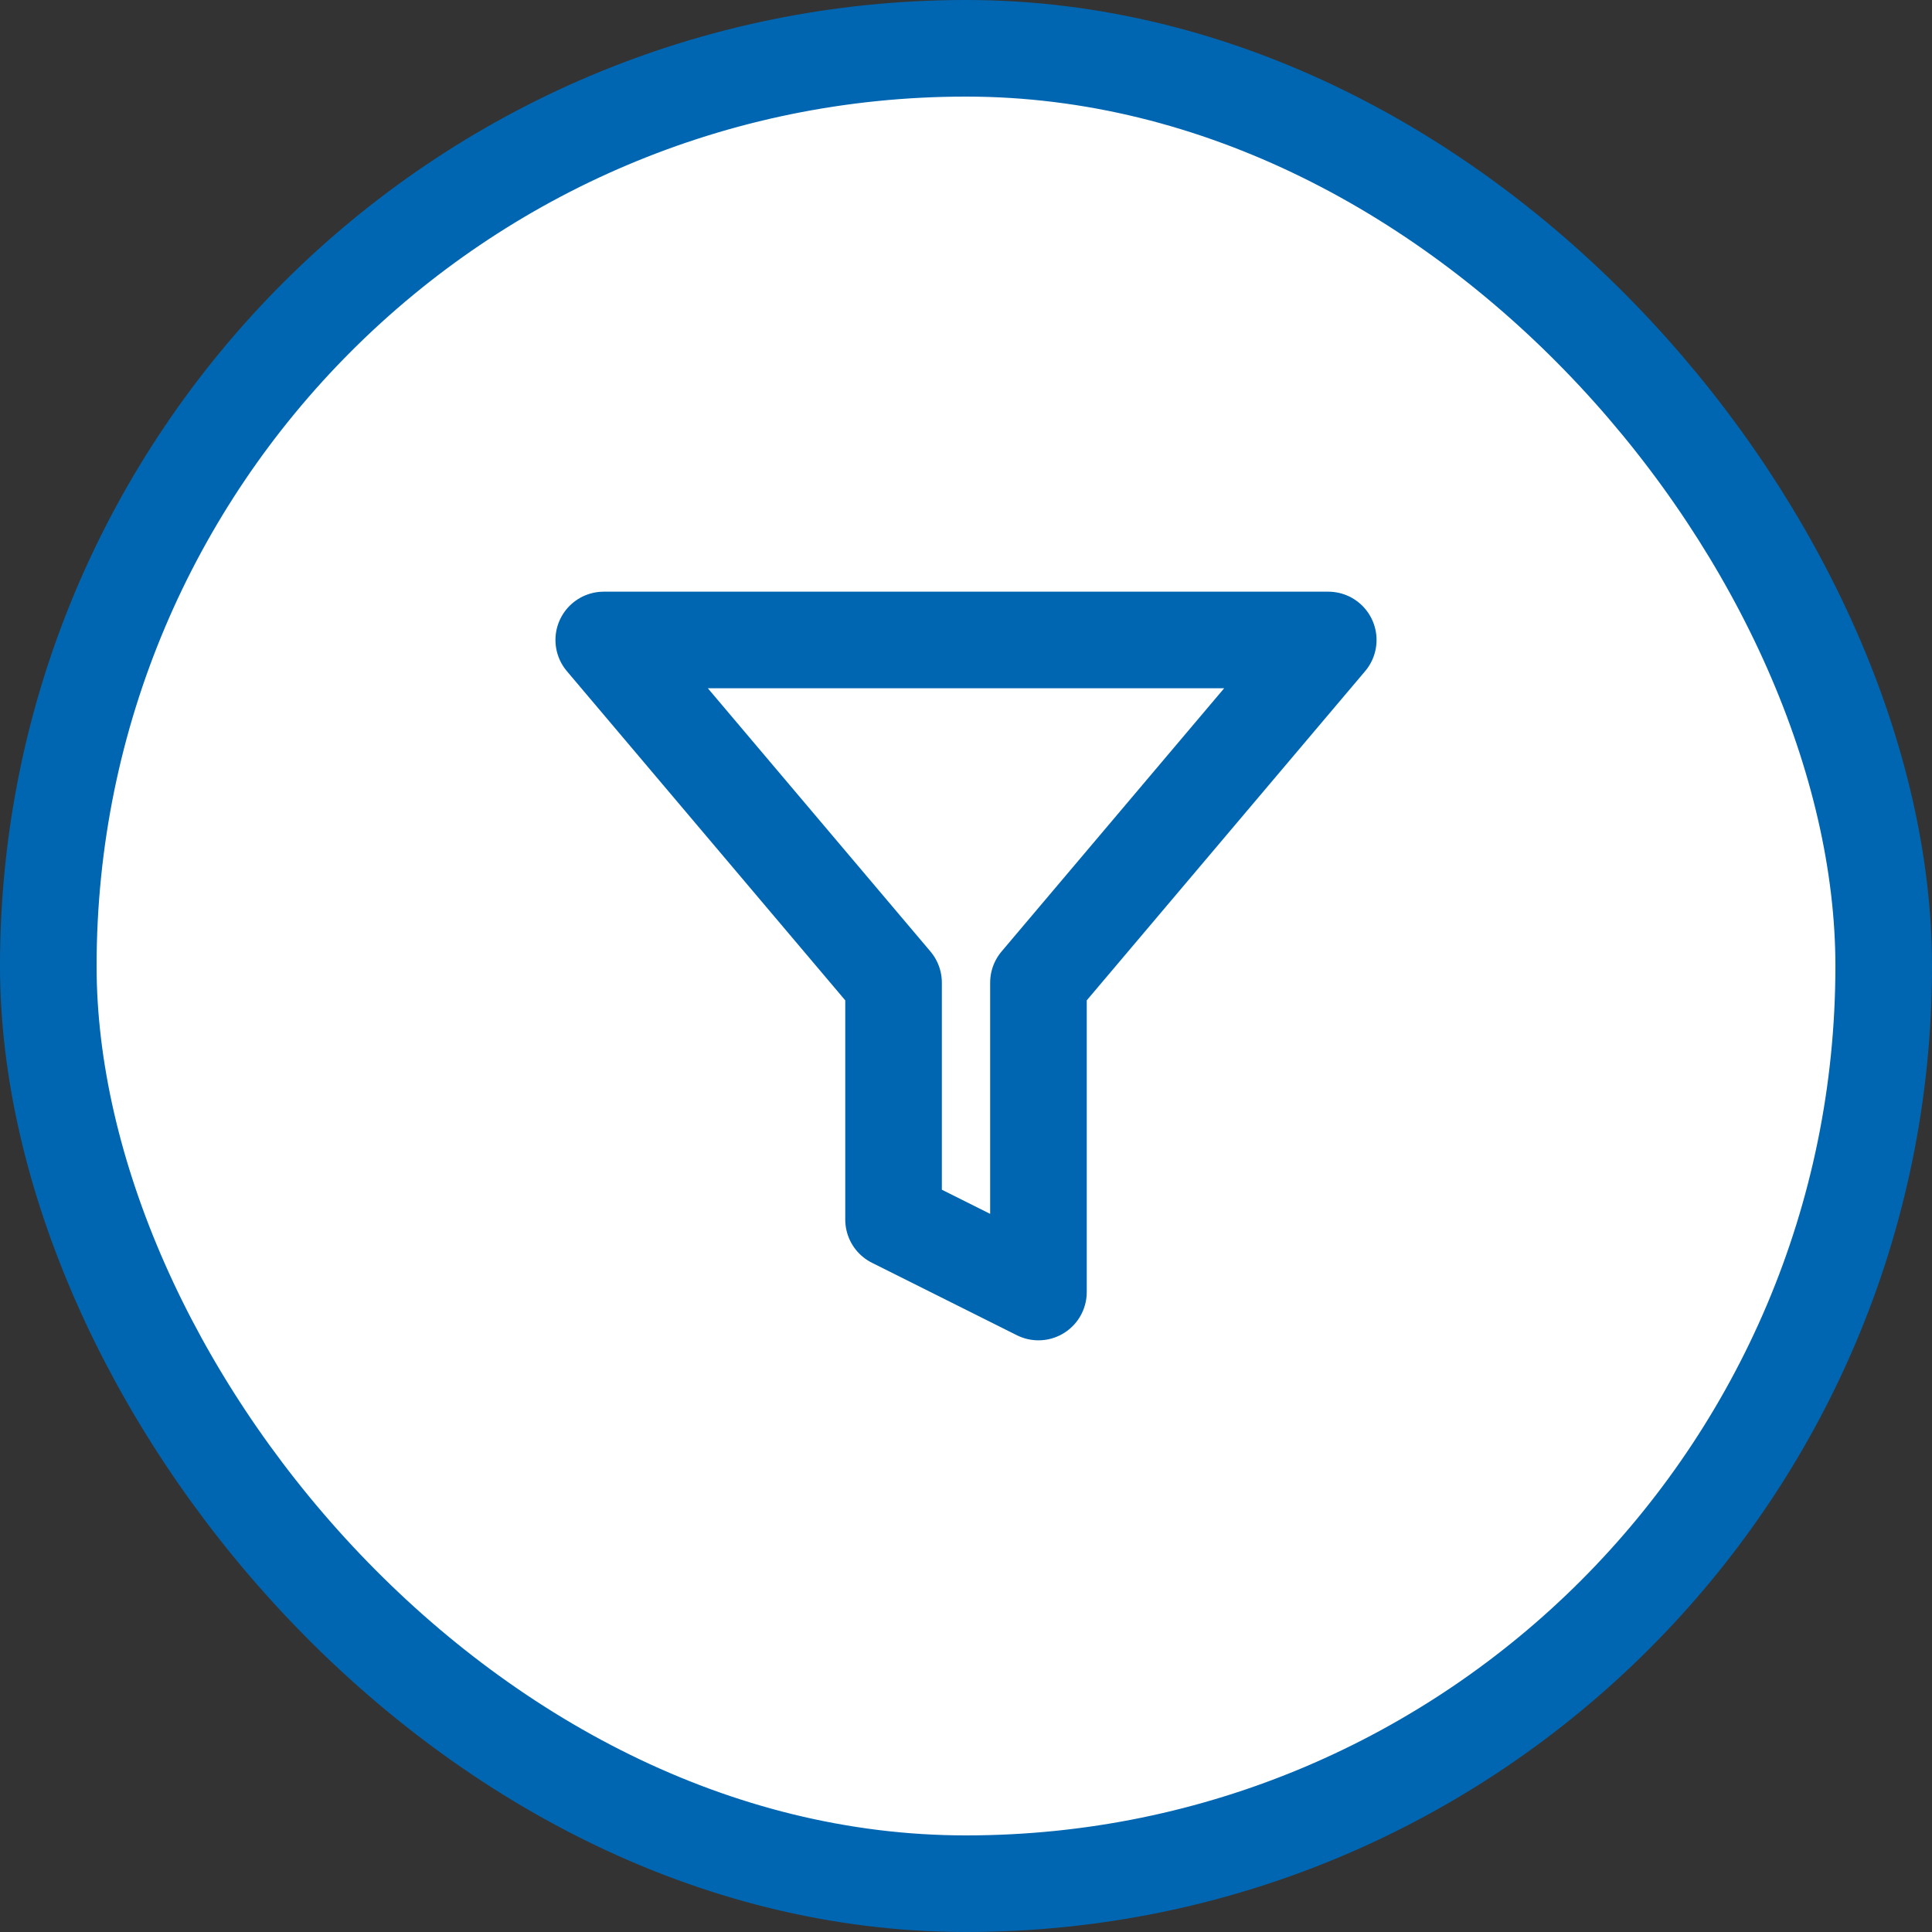
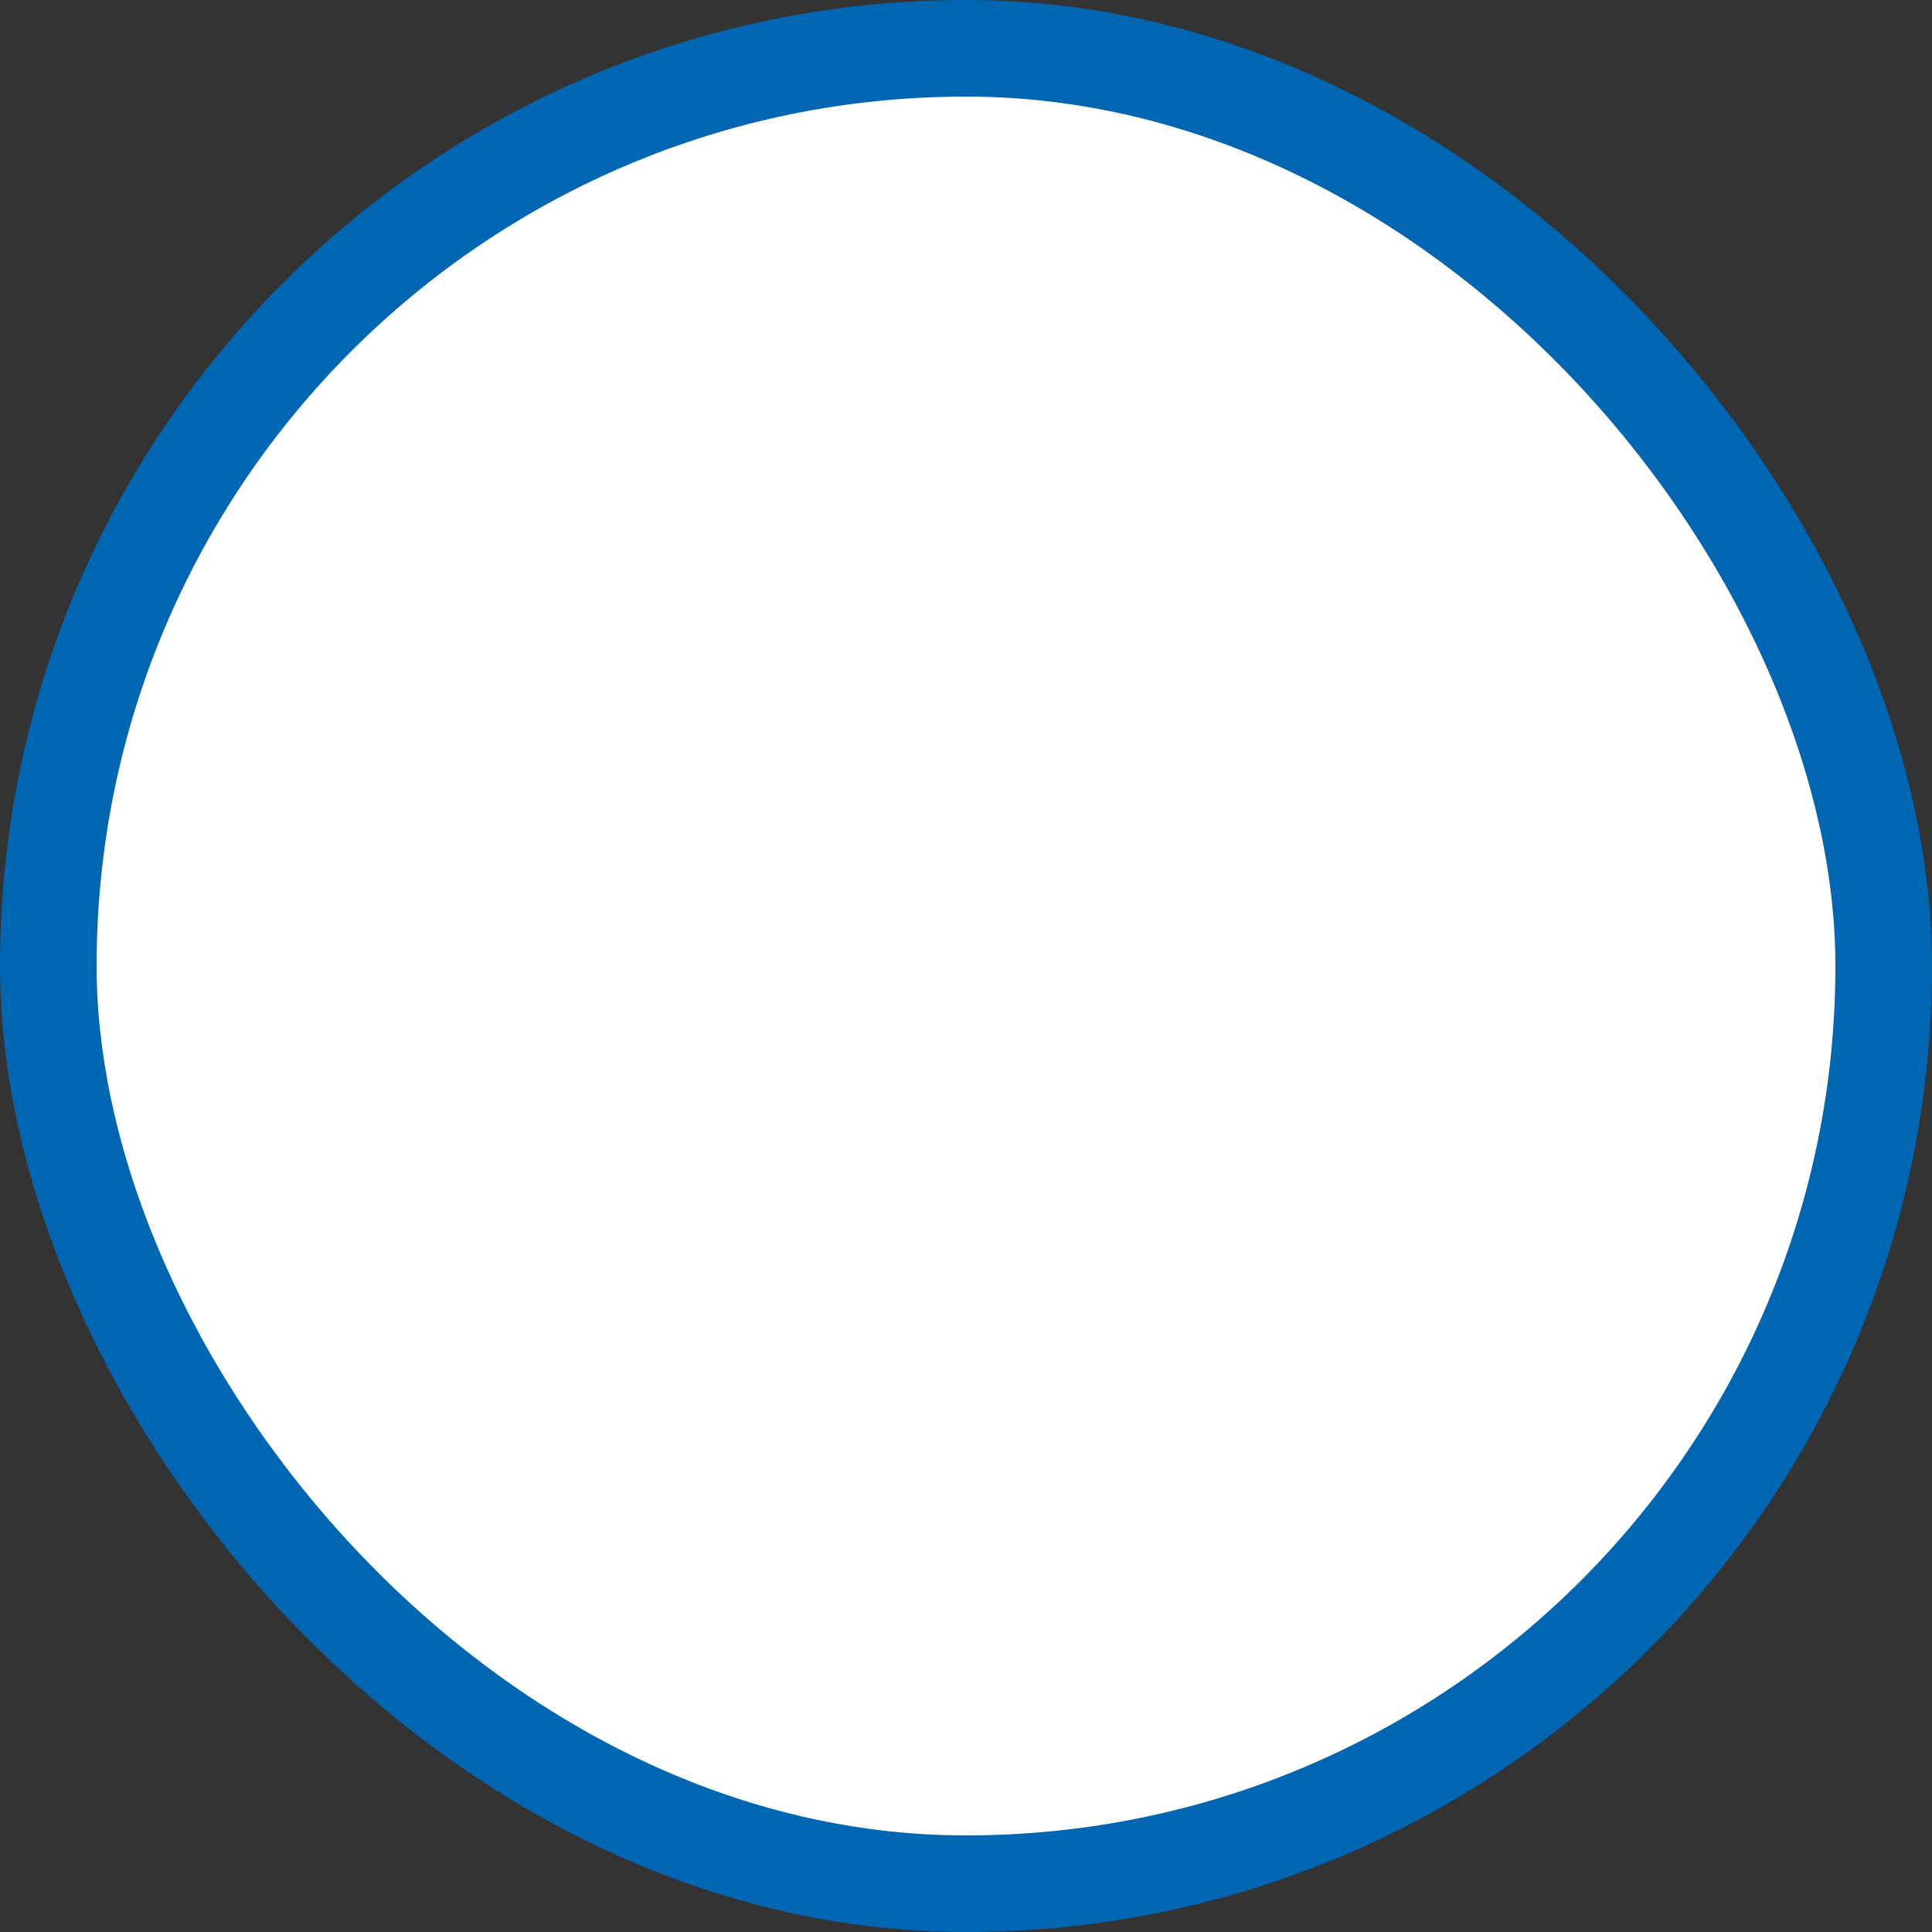
<svg xmlns="http://www.w3.org/2000/svg" width="40" height="40" viewBox="0 0 40 40" fill="none">
  <rect x="0" y="0" width="40" height="40" fill="#333333" stroke="none" />
  <rect x="1" y="1" width="38" height="38" rx="19" fill="white" />
-   <path d="M27.5 13.25H12.5L18.5 20.345V25.25L21.5 26.75V20.345L27.5 13.25Z" stroke="#0066B2" stroke-width="2" stroke-linecap="round" stroke-linejoin="round" />
  <rect x="1" y="1" width="38" height="38" rx="19" stroke="#0066B2" stroke-width="2" />
</svg>